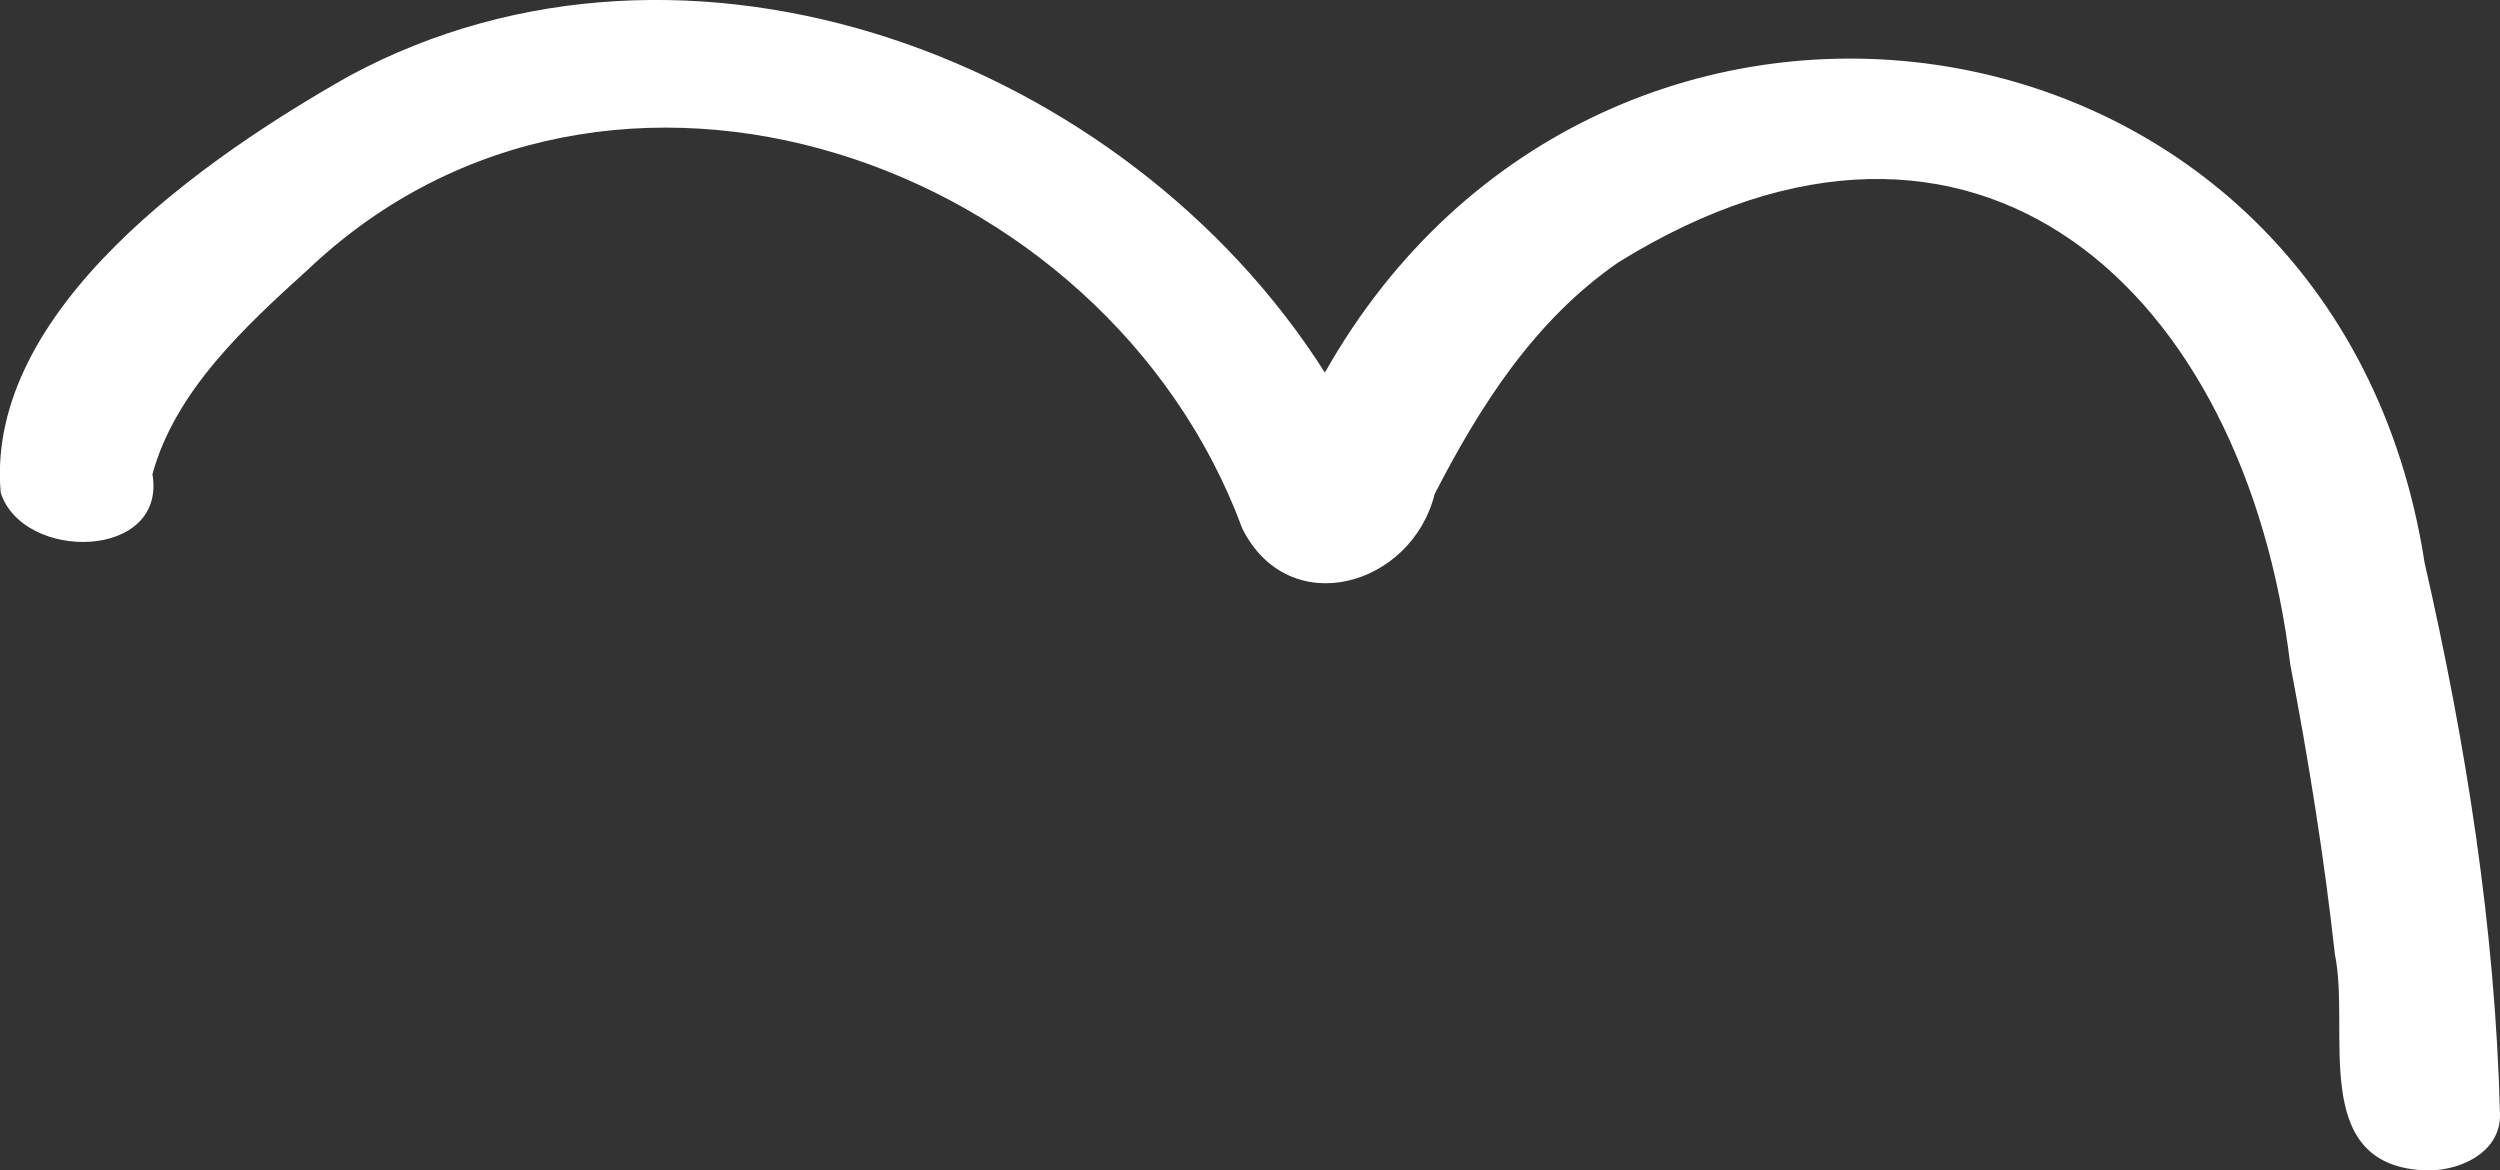
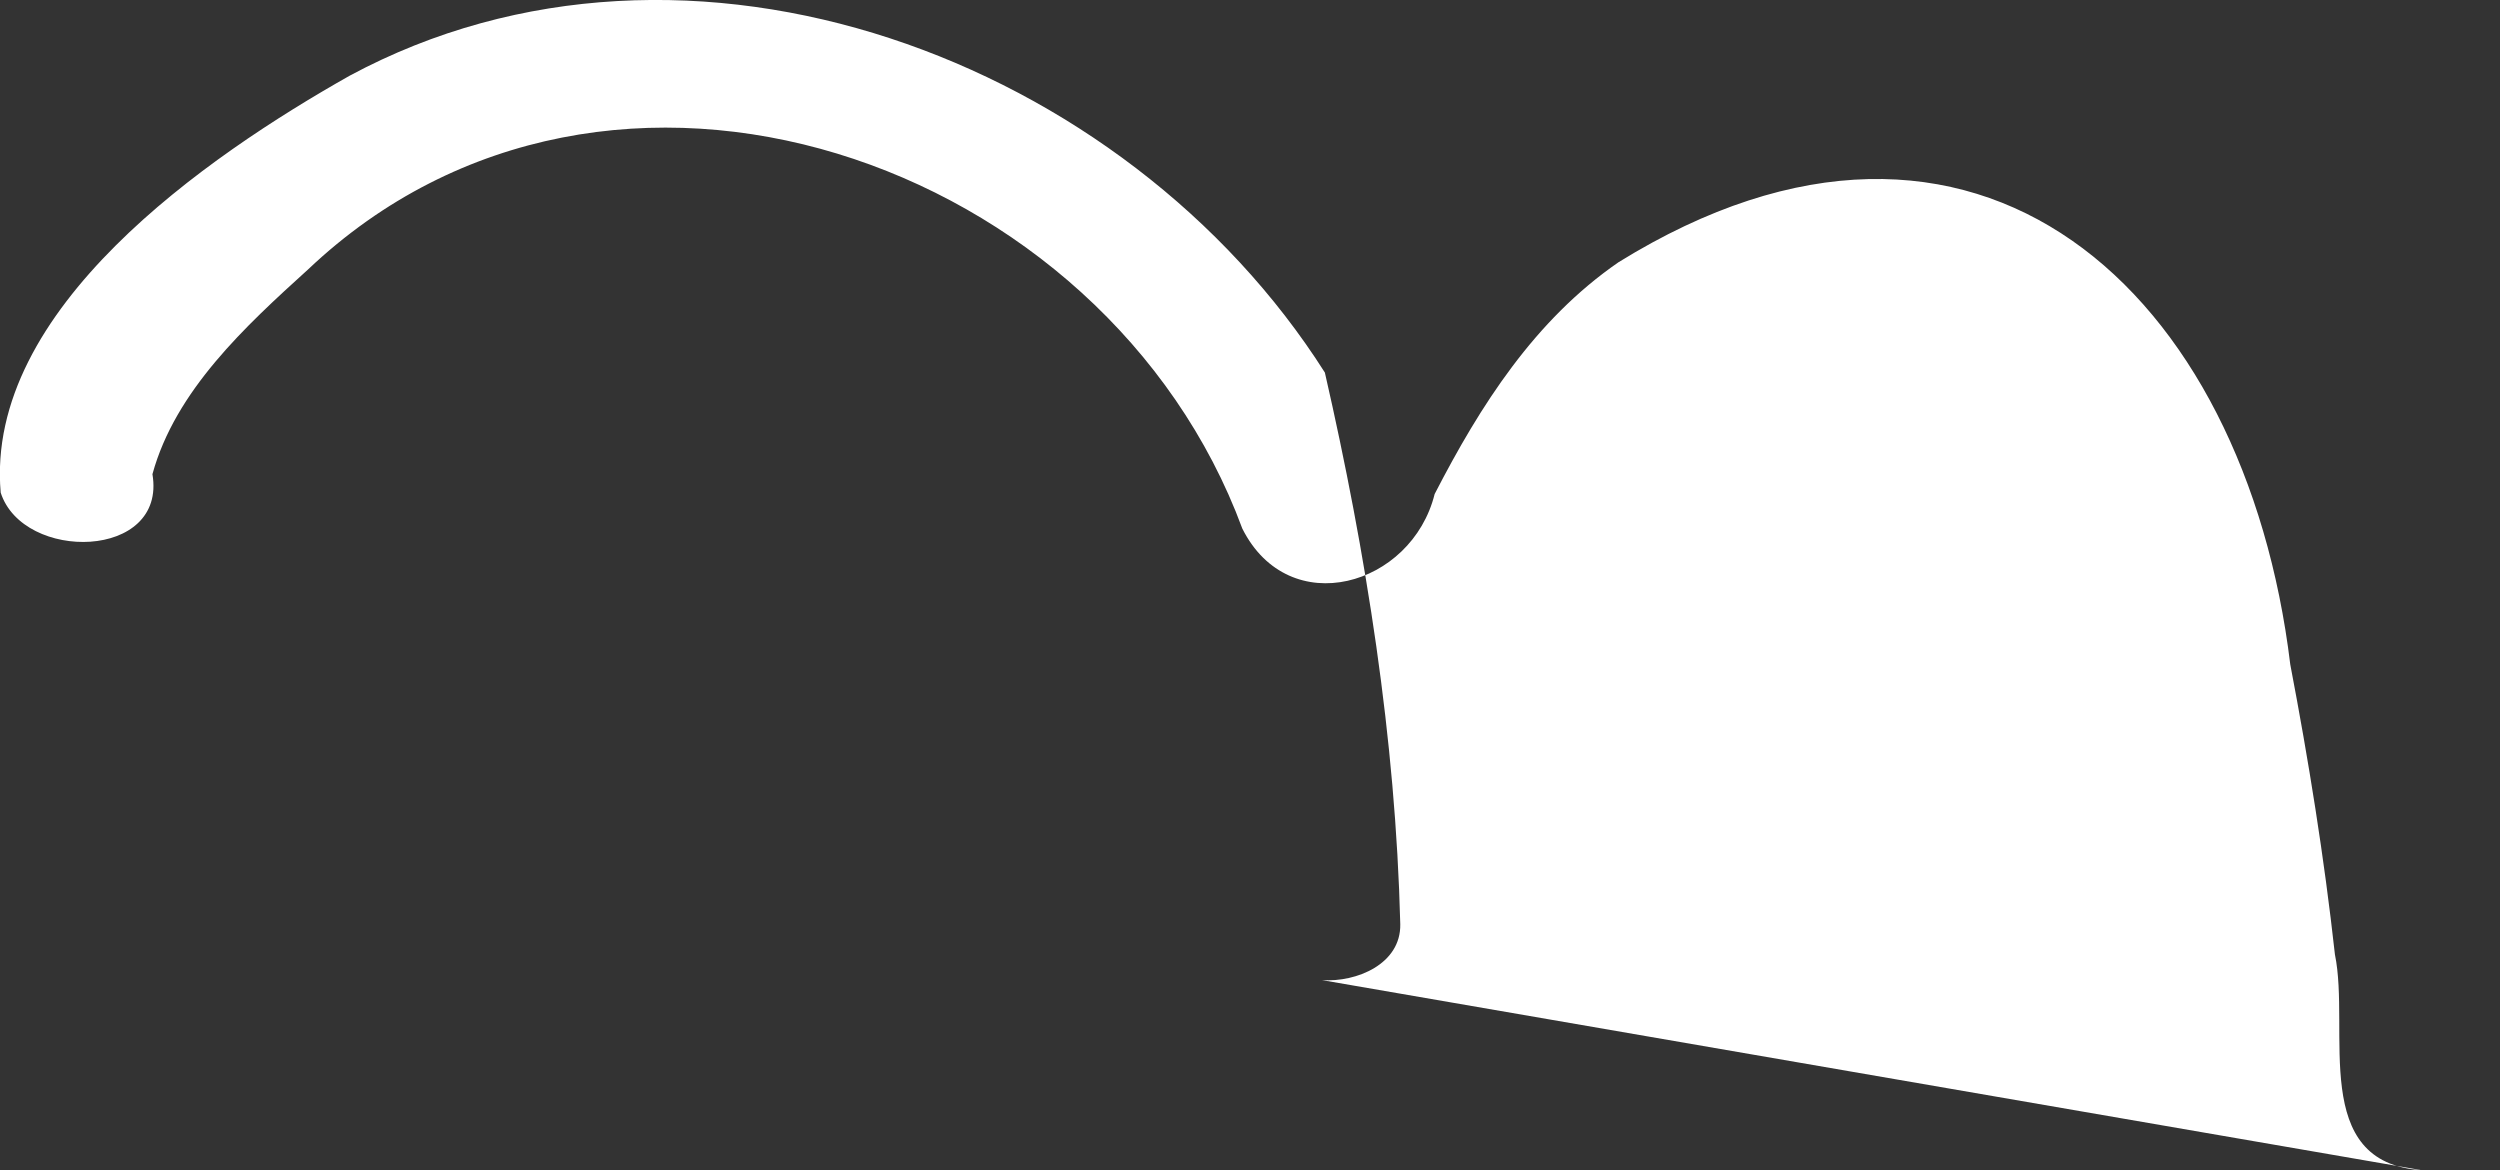
<svg xmlns="http://www.w3.org/2000/svg" id="Illustration" viewBox="0 0 213.85 100.12">
  <rect x="0" y="0" width="213.85" height="100.12" fill="#333333" stroke="none" />
  <defs>
    <style>.cls-1{fill:#fff;stroke-width:0px;}</style>
  </defs>
-   <path class="cls-1" d="M207.16,100.1c-9.64-.63-6.09-11.94-7.43-18.45-.92-8.32-2.25-16.59-3.82-24.81-3.85-31.83-26.78-53.4-57.46-34.41-7.18,4.95-11.83,12.26-15.73,19.83-1.96,7.88-12.44,10.93-16.45,2.96C94.62,13.66,52.12-1.38,26.35,23.05c-5.35,4.85-11.35,10.36-13.31,17.51,1.24,7.35-11.07,7.53-12.98,1.58C-1.31,26.45,17.68,13.38,29.92,6.47c29.01-15.6,66.41-1.39,83.41,25.4C137.22-10.41,199.78-1.12,207.4,48.14c3.54,15.49,6.05,31.28,6.45,47.19.06,3.41-3.75,4.98-6.69,4.78Z" />
+   <path class="cls-1" d="M207.16,100.1c-9.64-.63-6.09-11.94-7.43-18.45-.92-8.32-2.25-16.59-3.82-24.81-3.85-31.83-26.78-53.4-57.46-34.41-7.18,4.95-11.83,12.26-15.73,19.83-1.96,7.88-12.44,10.93-16.45,2.96C94.62,13.66,52.12-1.38,26.35,23.05c-5.35,4.85-11.35,10.36-13.31,17.51,1.24,7.35-11.07,7.53-12.98,1.58C-1.31,26.45,17.68,13.38,29.92,6.47c29.01-15.6,66.41-1.39,83.41,25.4c3.54,15.49,6.05,31.28,6.45,47.19.06,3.41-3.75,4.98-6.69,4.78Z" />
</svg>